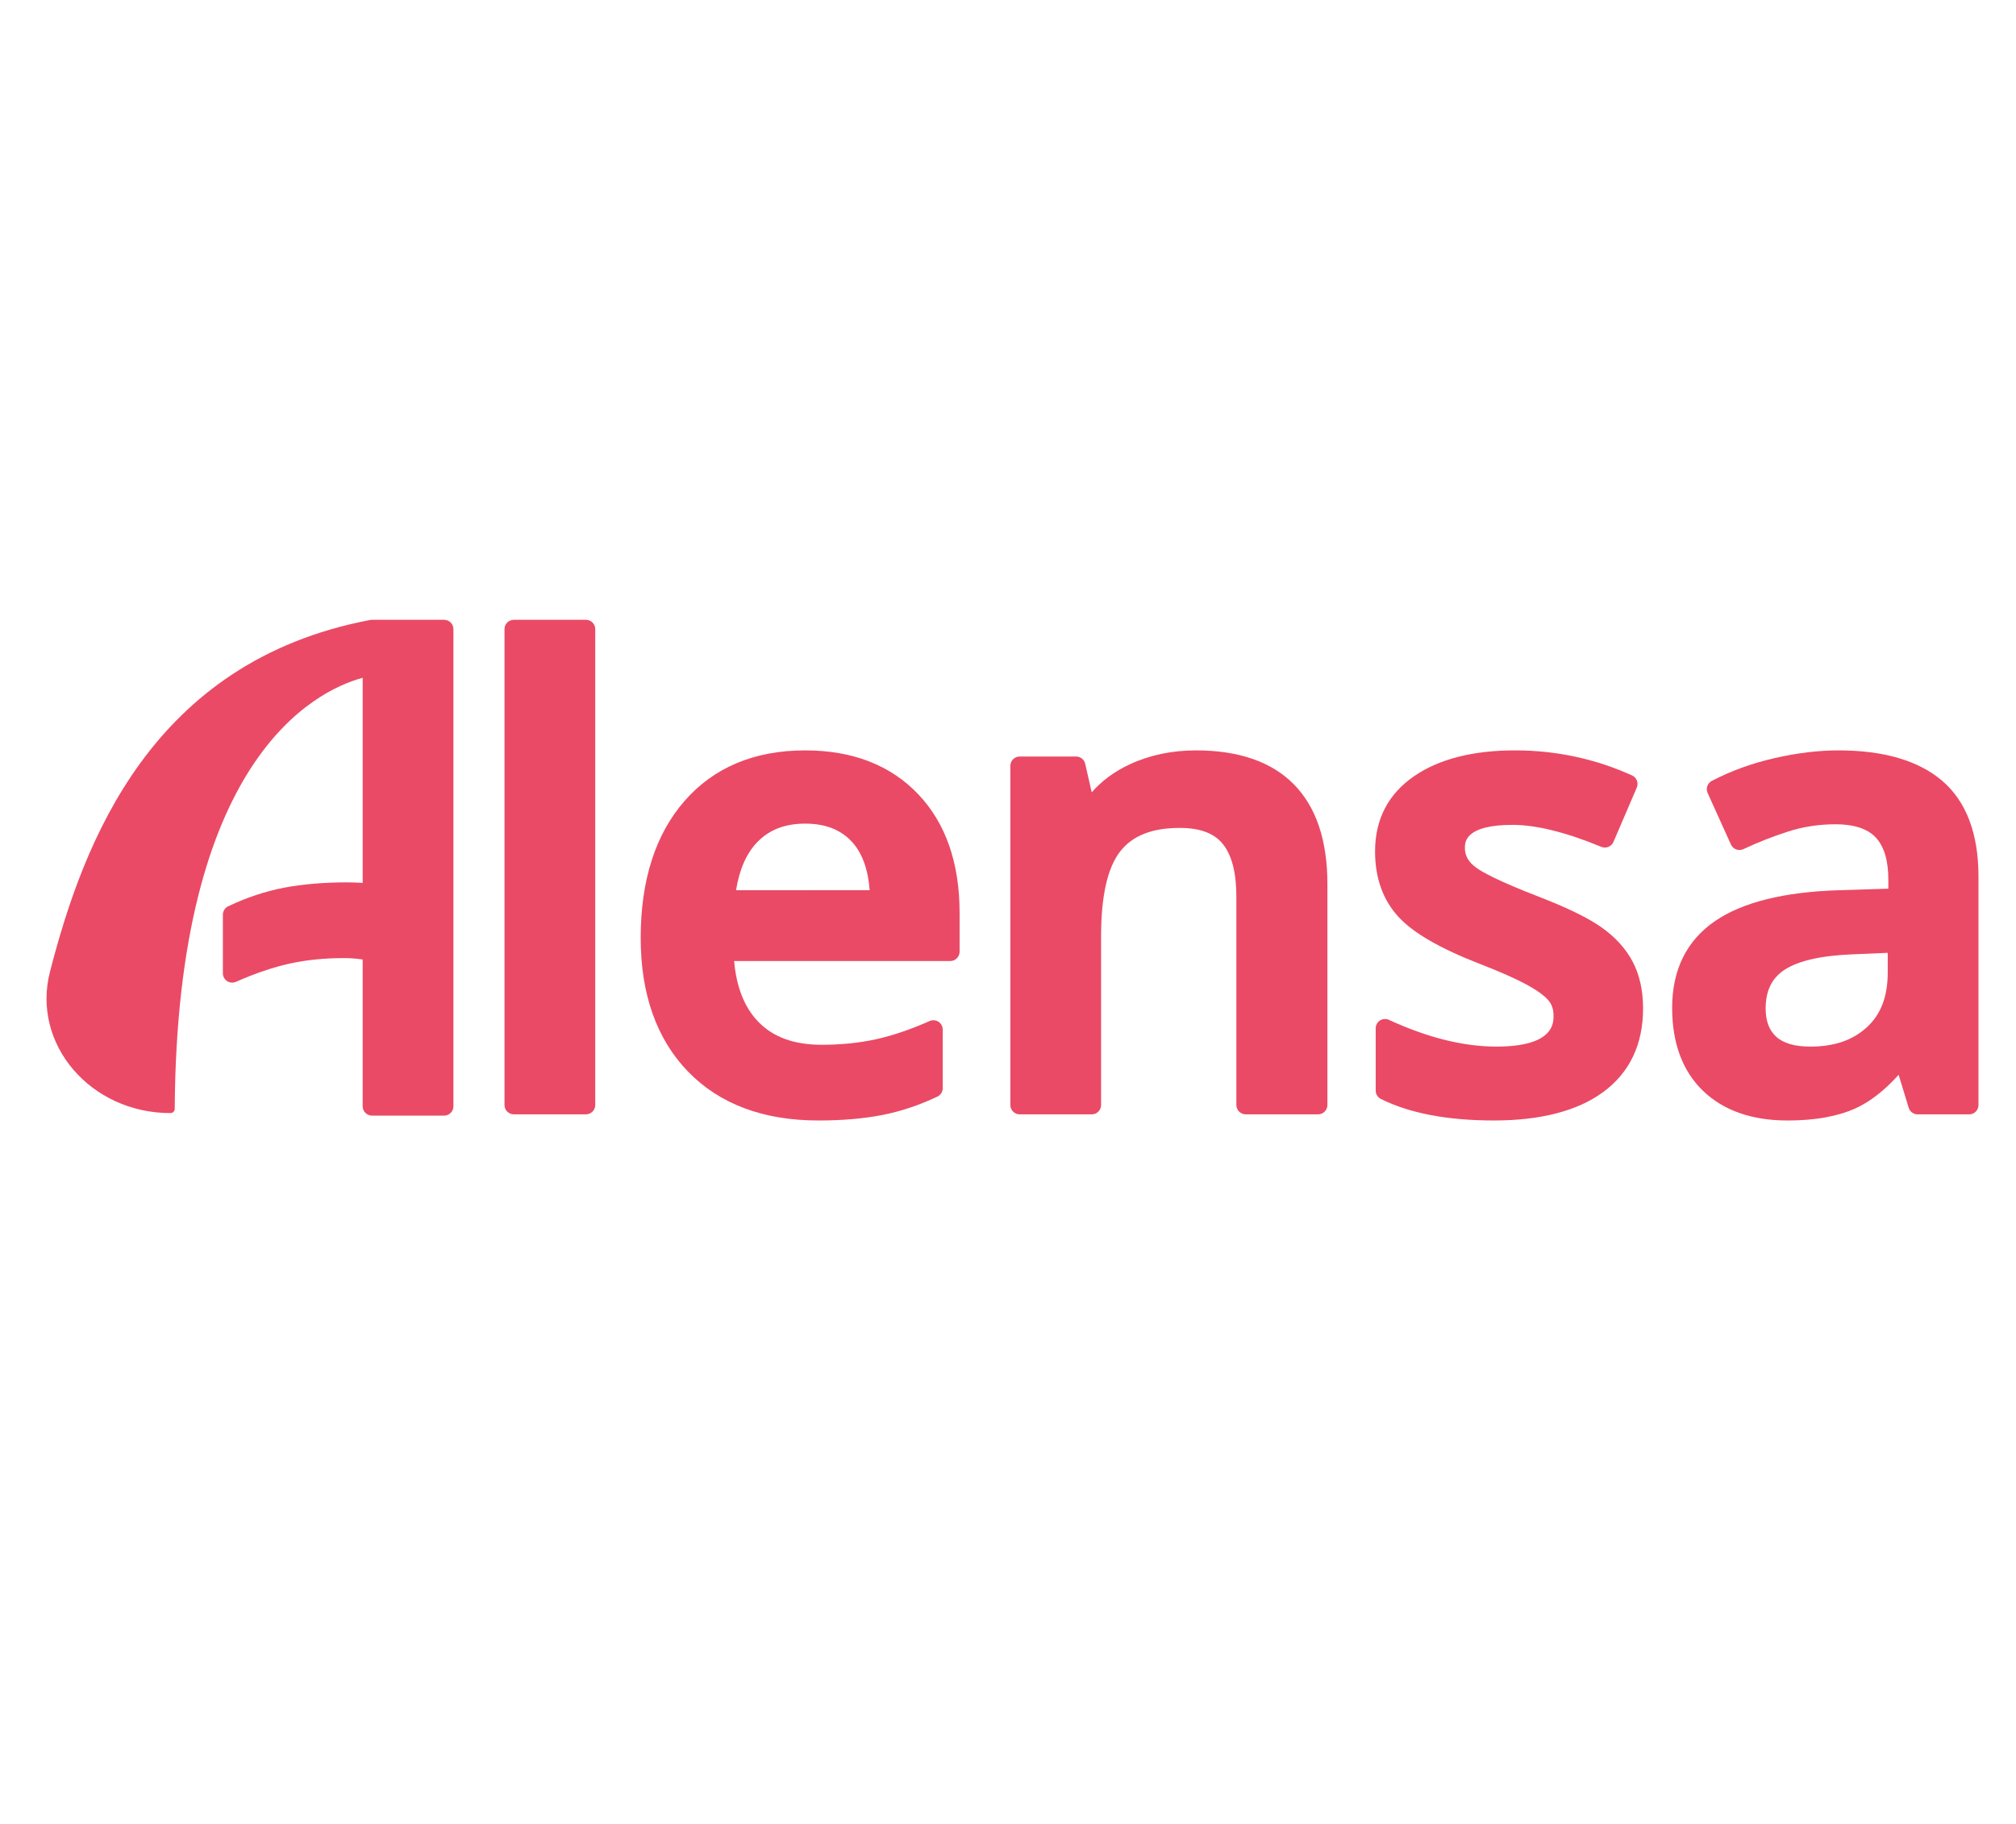
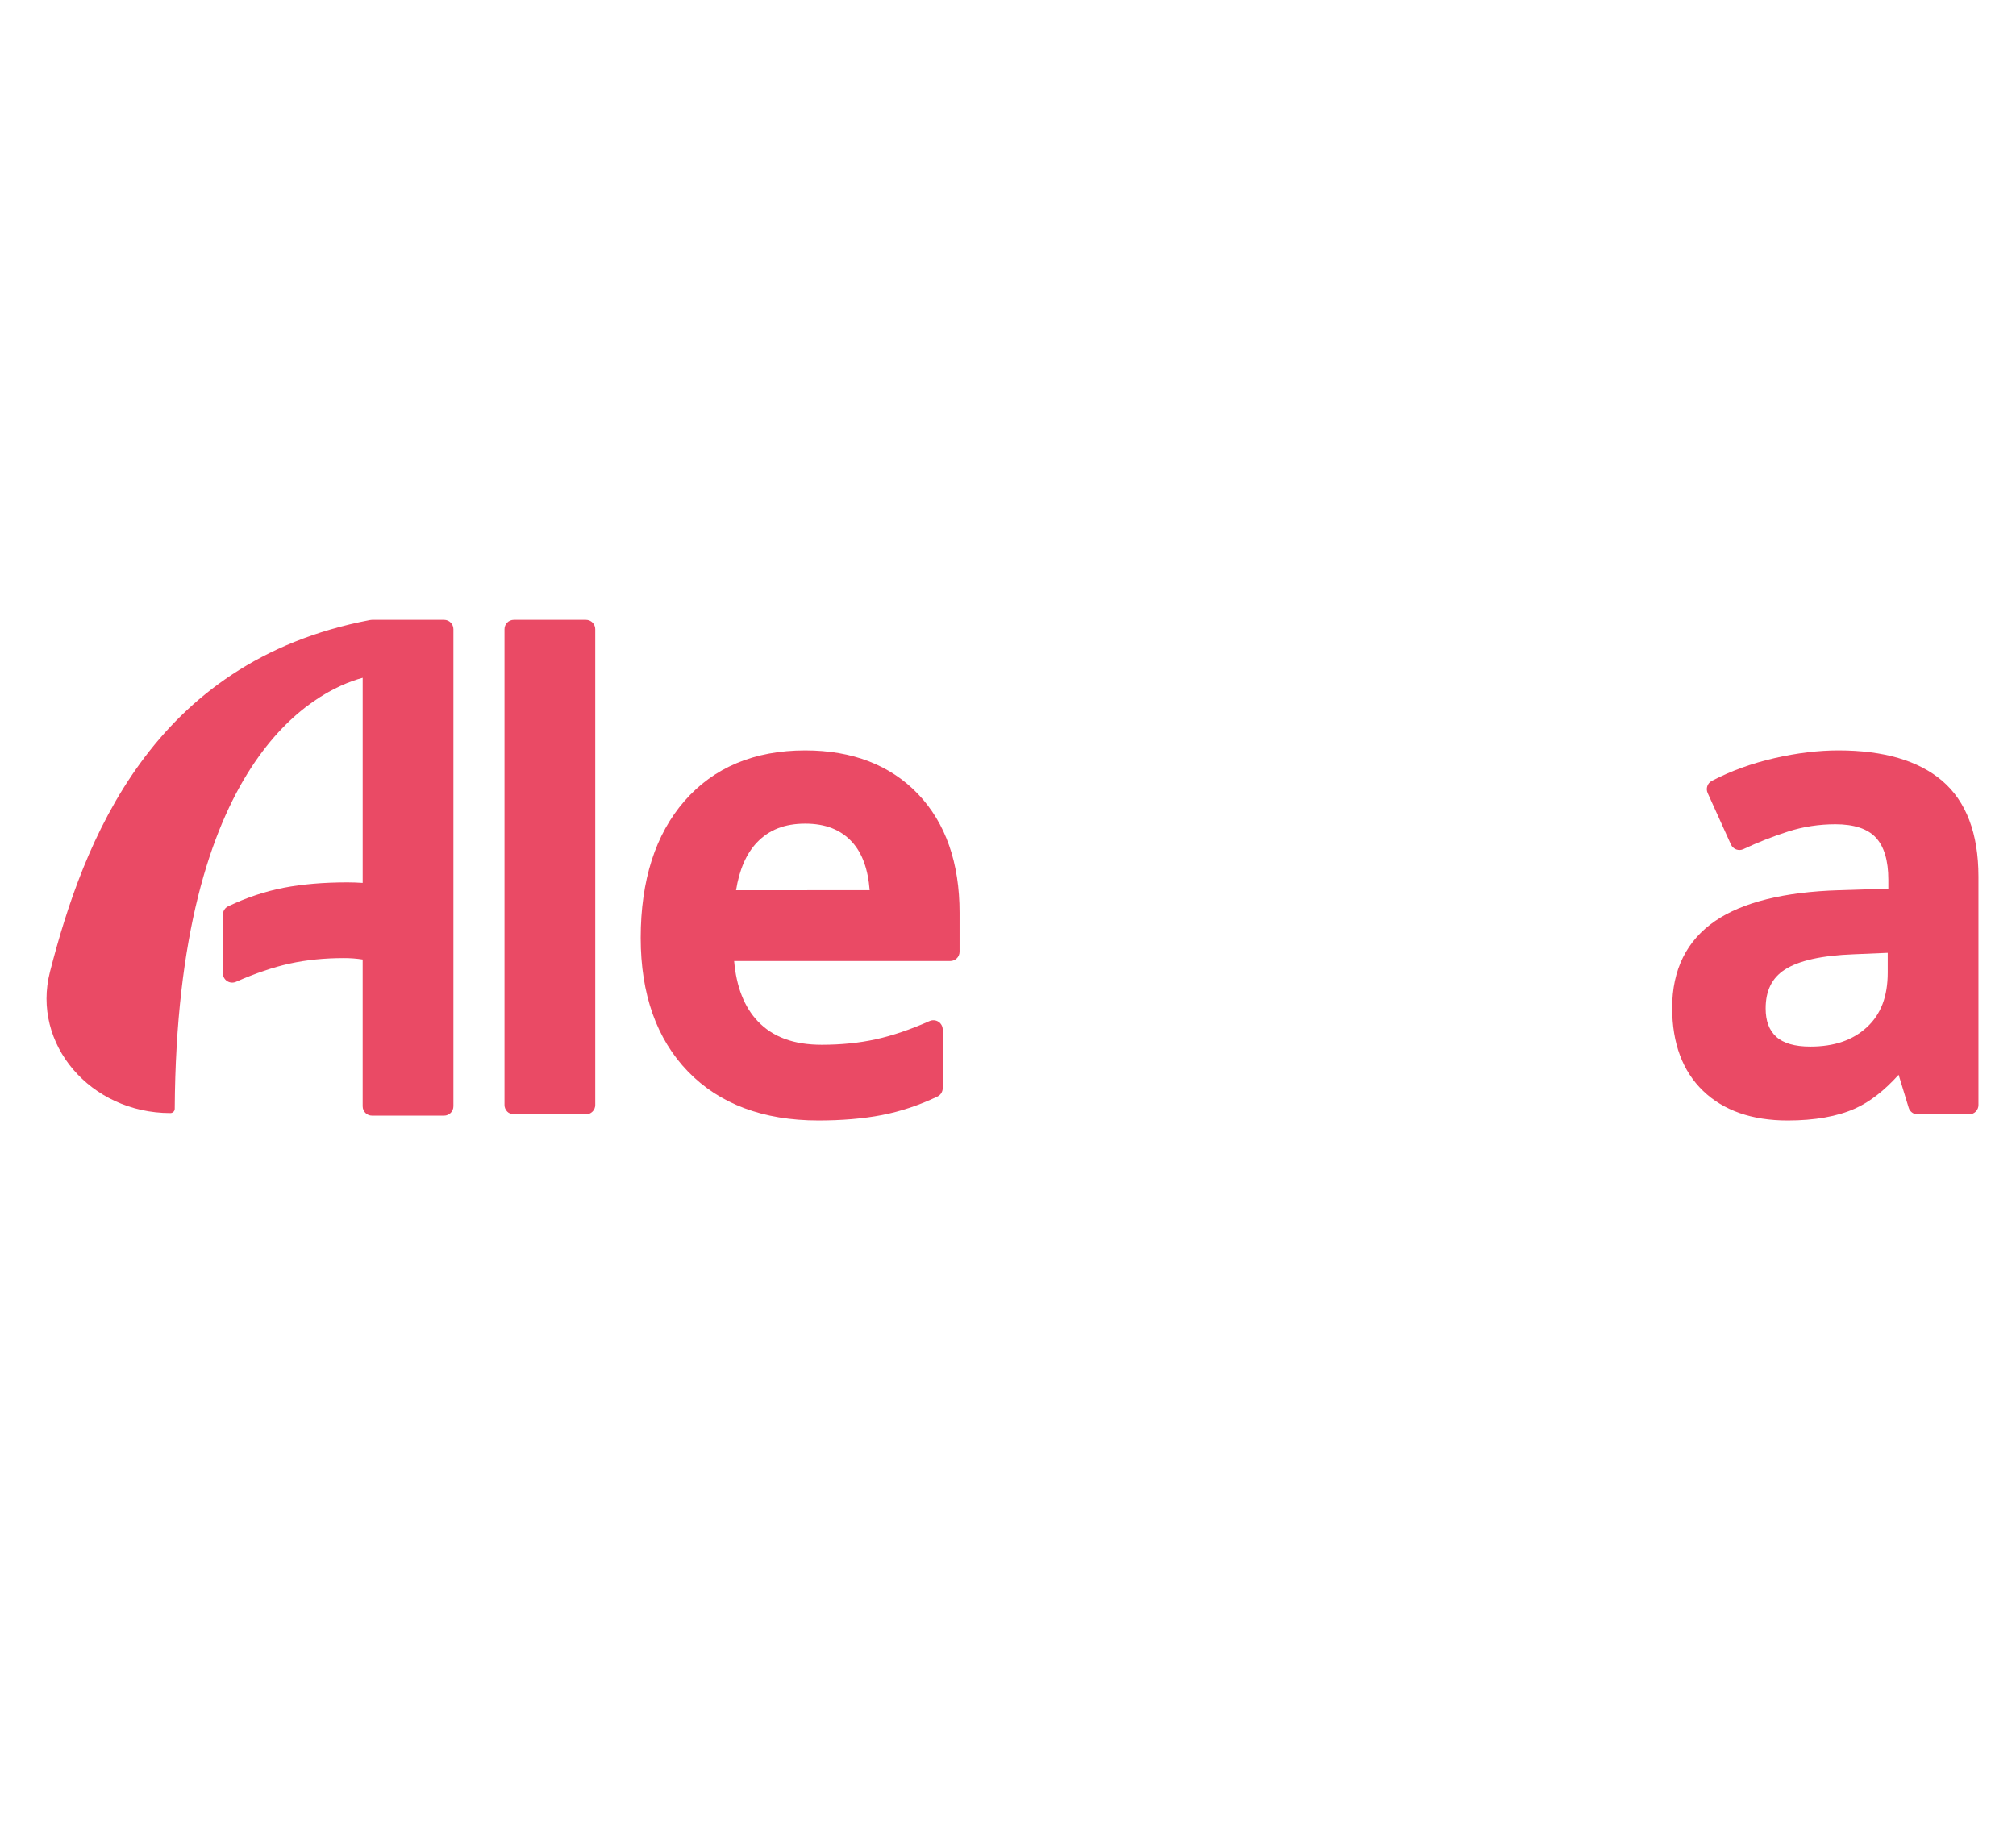
<svg xmlns="http://www.w3.org/2000/svg" version="1.1" id="Vrstva_1" x="0px" y="0px" viewBox="0 0 1966.61 1779.56" style="enable-background:new 0 0 1966.61 1779.56;" xml:space="preserve">
  <style type="text/css">
	.st0{fill:#EA4A65;}
</style>
  <g>
    <g>
      <path class="st0" d="M571.55,604.64h-70.3c-5.03,0-9.11,4.07-9.11,9.09V1078c0,5.02,4.08,9.09,9.11,9.09h70.3    c5.03,0,9.11-4.07,9.11-9.09V613.73C580.66,608.71,576.58,604.64,571.55,604.64z" />
      <path class="st0" d="M785.47,732.03c-49.6,0-89.25,16.65-117.85,49.5c-28.29,32.48-42.63,77.37-42.63,133.42    c0,54.85,15.51,98.7,46.09,130.33c30.66,31.72,73.48,47.8,127.25,47.8c22.99,0,43.8-1.77,61.86-5.25    c18.22-3.52,36.48-9.6,54.25-18.07c3.17-1.51,5.19-4.71,5.19-8.22v-57.14c0-3.08-1.56-5.95-4.14-7.64    c-2.58-1.68-5.85-1.94-8.66-0.69c-18.69,8.29-36.37,14.28-52.55,17.83c-16.11,3.53-33.82,5.32-52.65,5.32    c-27.36,0-47.8-7.53-62.49-23.03c-13.11-13.82-20.82-33.52-22.99-58.66h210.82c5.03,0,9.11-4.08,9.11-9.11v-37.99    c0-48.67-13.63-87.62-40.51-115.78C868.56,746.36,831.52,732.03,785.47,732.03z M718.02,868.44    c3.21-20.06,10.04-35.69,20.35-46.54c11.78-12.39,27.18-18.41,47.1-18.41c19.83,0,34.84,5.92,45.91,18.1    c9.74,10.73,15.43,26.46,16.97,46.84H718.02z" />
-       <path class="st0" d="M1166.7,732.03c-23.57,0-45.4,4.62-64.88,13.72c-14.69,6.86-27.03,15.98-36.86,27.21l-6.34-27.86    c-0.94-4.15-4.63-7.09-8.88-7.09h-55.04c-5.03,0-9.11,4.08-9.11,9.11v330.86c0,5.03,4.08,9.11,9.11,9.11h70.3    c5.03,0,9.11-4.08,9.11-9.11V913.15c0-39,6.29-66.8,18.7-82.63c12.05-15.37,31.04-22.84,58.05-22.84    c19.63,0,33.33,5.07,41.86,15.5c8.86,10.84,13.35,28.12,13.35,51.37v203.42c0,5.03,4.08,9.11,9.11,9.11h70.6    c5.03,0,9.11-4.08,9.11-9.11V862.29C1294.87,777.07,1250.55,732.03,1166.7,732.03z" />
-       <path class="st0" d="M1562.48,904.82c-13.1-9.29-33.22-19.13-61.52-30.09c-39.35-15.21-54.96-23.86-61.13-28.43    c-7.39-5.48-10.83-11.52-10.83-19.01c0-5.59,0-22.6,46.53-22.6c23.01,0,52.14,7.21,86.56,21.45c4.61,1.91,9.89-0.25,11.85-4.83    l22.74-52.95c1.96-4.56-0.09-9.84-4.6-11.89c-35.74-16.22-74.14-24.45-114.15-24.45c-40.97,0-74.06,8.44-98.34,25.08    c-25.35,17.39-38.21,42.11-38.21,73.48c0,25.77,7.59,47.16,22.57,63.57c14.56,15.96,40.98,31.22,80.77,46.63    c19.1,7.41,34.14,14.08,44.7,19.84c9.94,5.43,17.04,10.57,21.08,15.28c3.36,3.92,4.99,8.83,4.99,15.01c0,7.44,0,30.08-55.8,30.08    c-32.03,0-67.28-8.78-104.77-26.08c-2.82-1.31-6.11-1.08-8.73,0.6c-2.62,1.67-4.2,4.56-4.2,7.67v60.73c0,3.45,1.95,6.6,5.04,8.15    c27.87,13.94,64.97,21.01,110.27,21.01c45.64,0,81.47-9.3,106.5-27.64c25.89-18.98,39.02-46.46,39.02-81.68    c0-17.36-3.37-32.61-10.01-45.35C1586.18,925.7,1575.98,914.4,1562.48,904.82z" />
      <path class="st0" d="M1894.65,761.74c-23.04-19.71-57.09-29.71-101.2-29.71c-19.53,0-40.55,2.54-62.46,7.56    c-22,5.04-42.56,12.51-61.11,22.19c-4.28,2.24-6.08,7.43-4.08,11.83l22.73,50.26c1,2.22,2.86,3.95,5.15,4.8    c2.29,0.84,4.83,0.73,7.03-0.31c13.91-6.57,28.64-12.36,43.76-17.21c14.6-4.67,30.07-7.04,45.99-7.04    c18.03,0,31.25,4.32,39.29,12.84c8.18,8.68,12.33,22.53,12.33,41.17v8.82l-48.31,1.52c-53.39,1.65-93.98,11.74-120.64,30.01    c-27.84,19.07-41.95,47.57-41.95,84.7c0,34.54,10.15,61.81,30.17,81.05c19.92,19.16,47.66,28.88,82.45,28.88    c26.5,0,48.7-3.95,65.97-11.72c14.25-6.42,28.45-17.45,42.35-32.87l9.81,32.15c1.17,3.83,4.71,6.45,8.71,6.45h50.26    c5.03,0,9.11-4.08,9.11-9.11V855.11C1930,813.23,1918.11,781.82,1894.65,761.74z M1841.48,929.53v19.22    c0,23.28-6.62,40.71-20.25,53.28c-13.84,12.77-31.92,18.97-55.3,18.97c-15.11,0-26.32-3.26-33.32-9.7    c-6.88-6.33-10.22-15.34-10.22-27.55c0-17.22,6.04-29.55,18.47-37.7c13.58-8.9,36.31-13.99,67.64-15.12L1841.48,929.53z" />
    </g>
    <path class="st0" d="M433.2,604.64h-70.3c-0.69,0-1.99,0.2-1.99,0.2C147.36,645.51,81.2,821.86,48.74,948.05   c-18.14,70.37,39.43,137.81,117.5,137.81c2.37,0,4.21-1.95,4.21-4.14c2-339.33,135.38-407.53,183.35-420.51v200.1   c-5.21-0.35-10.2-0.52-15.08-0.52c-22.99,0-43.8,1.77-61.86,5.25c-18.23,3.52-36.48,9.6-54.25,18.07   c-3.17,1.51-5.19,4.71-5.19,8.22v57.14c0,3.08,1.56,5.95,4.14,7.64c2.58,1.68,5.84,1.94,8.66,0.69   c18.69-8.29,36.37-14.28,52.55-17.83c16.12-3.53,33.84-5.32,52.65-5.32c6.39,0,12.54,0.46,18.37,1.38v143.2   c0,5.03,4.08,9.11,9.11,9.11h70.3c5.03,0,9.11-4.08,9.11-9.11V613.75C442.31,608.72,438.23,604.64,433.2,604.64z" />
  </g>
</svg>